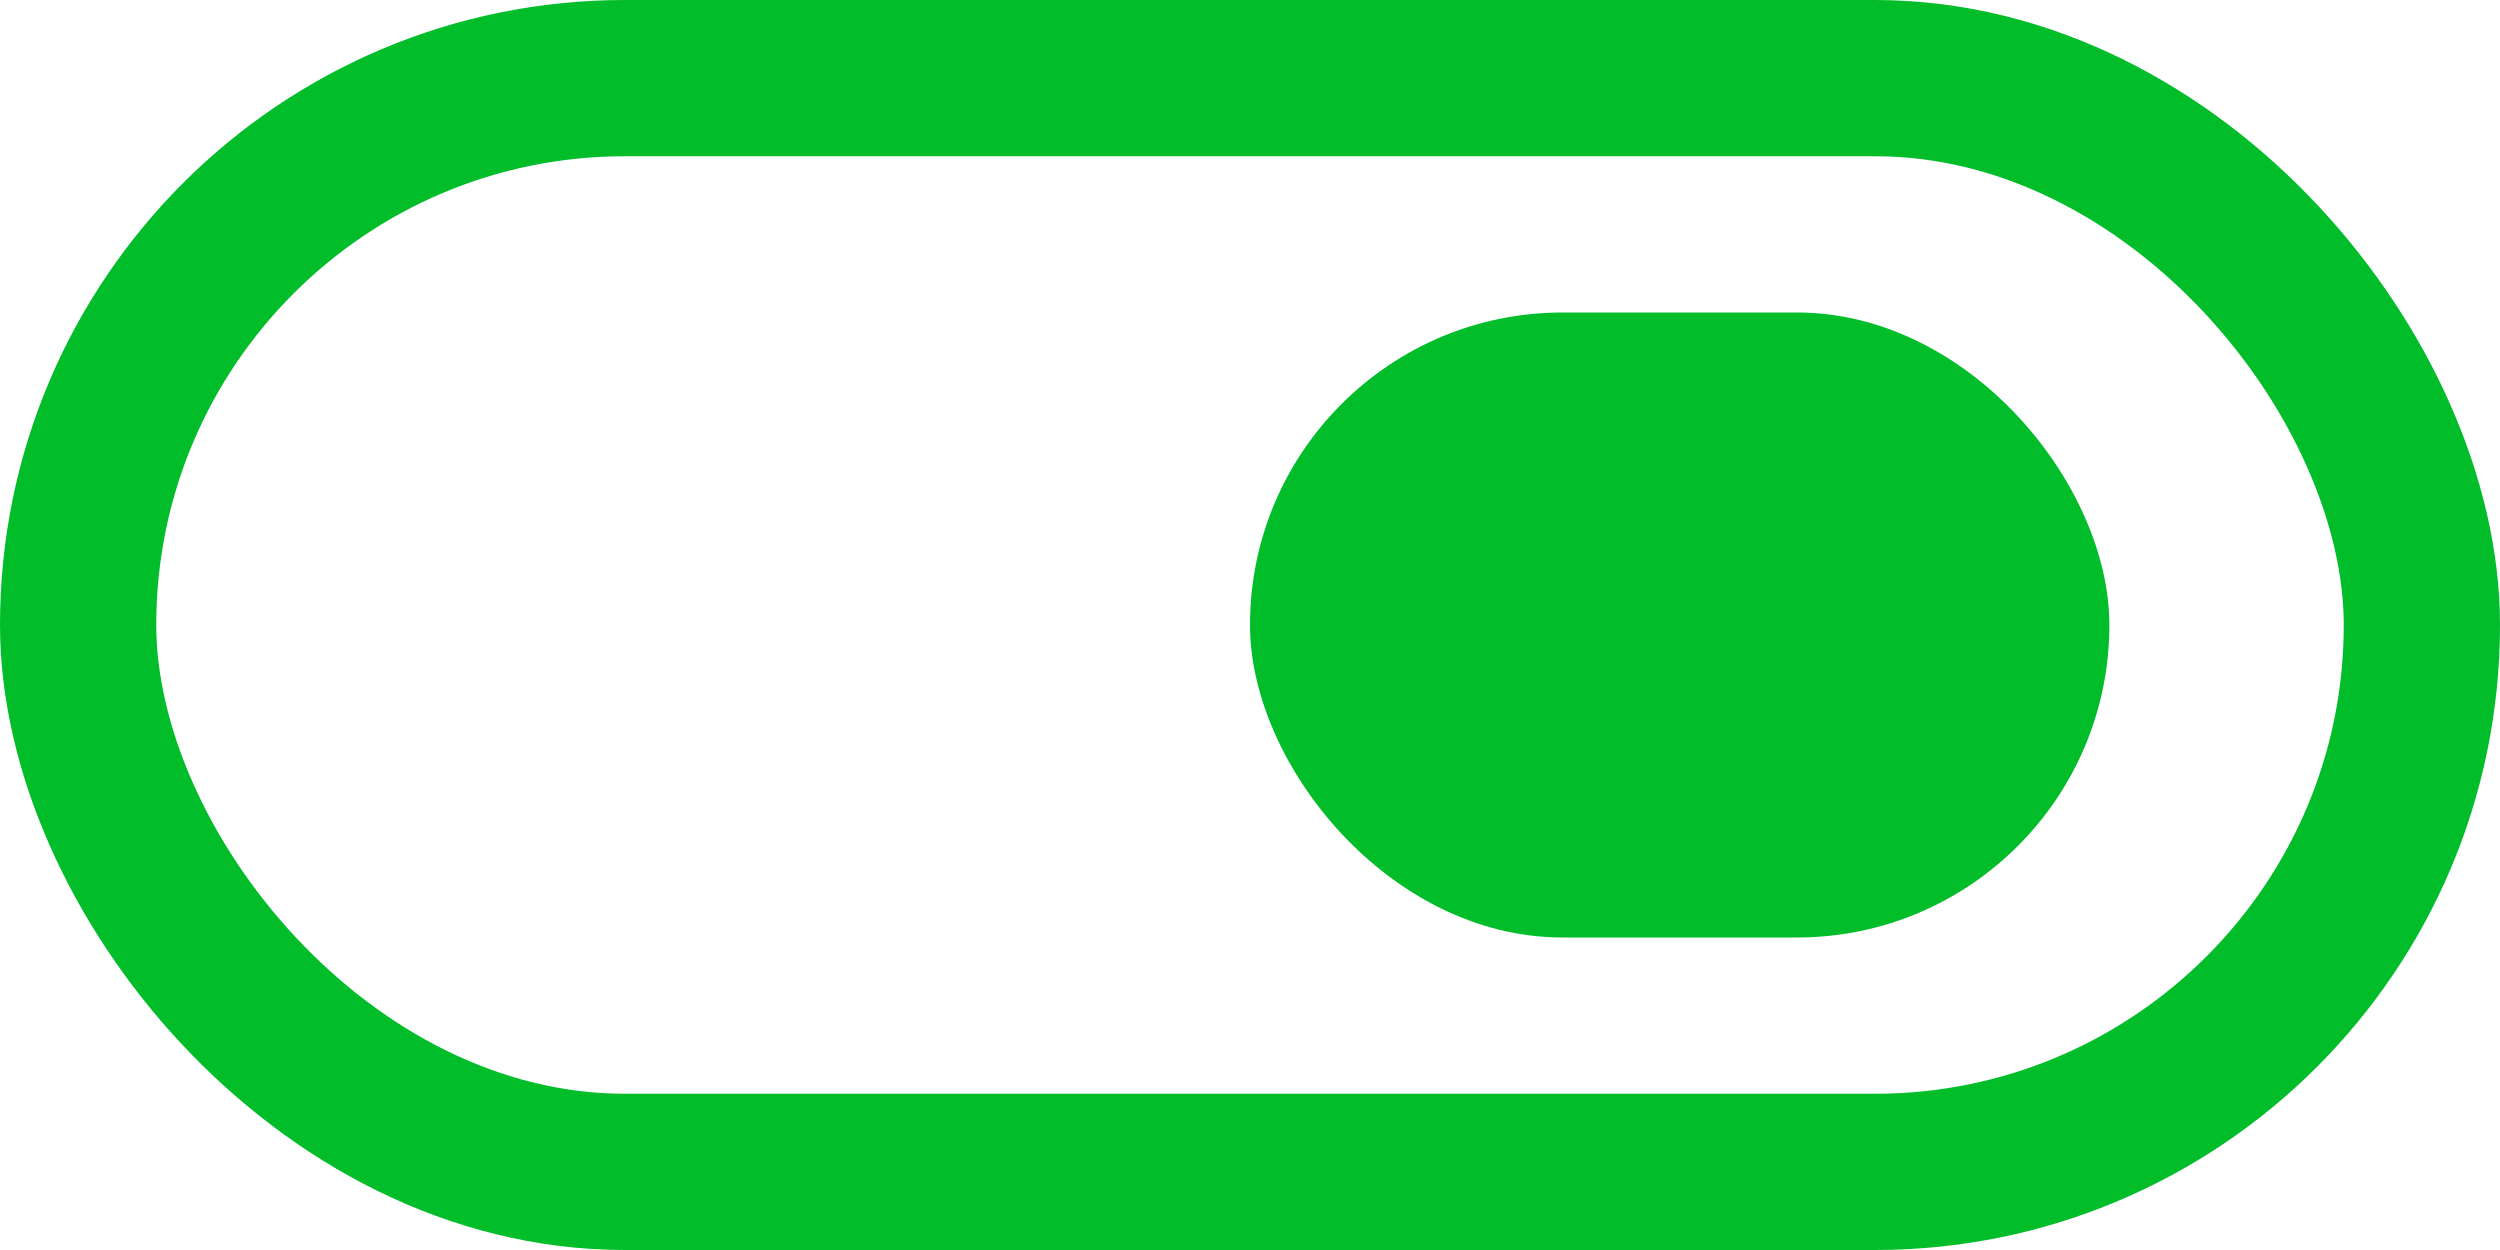
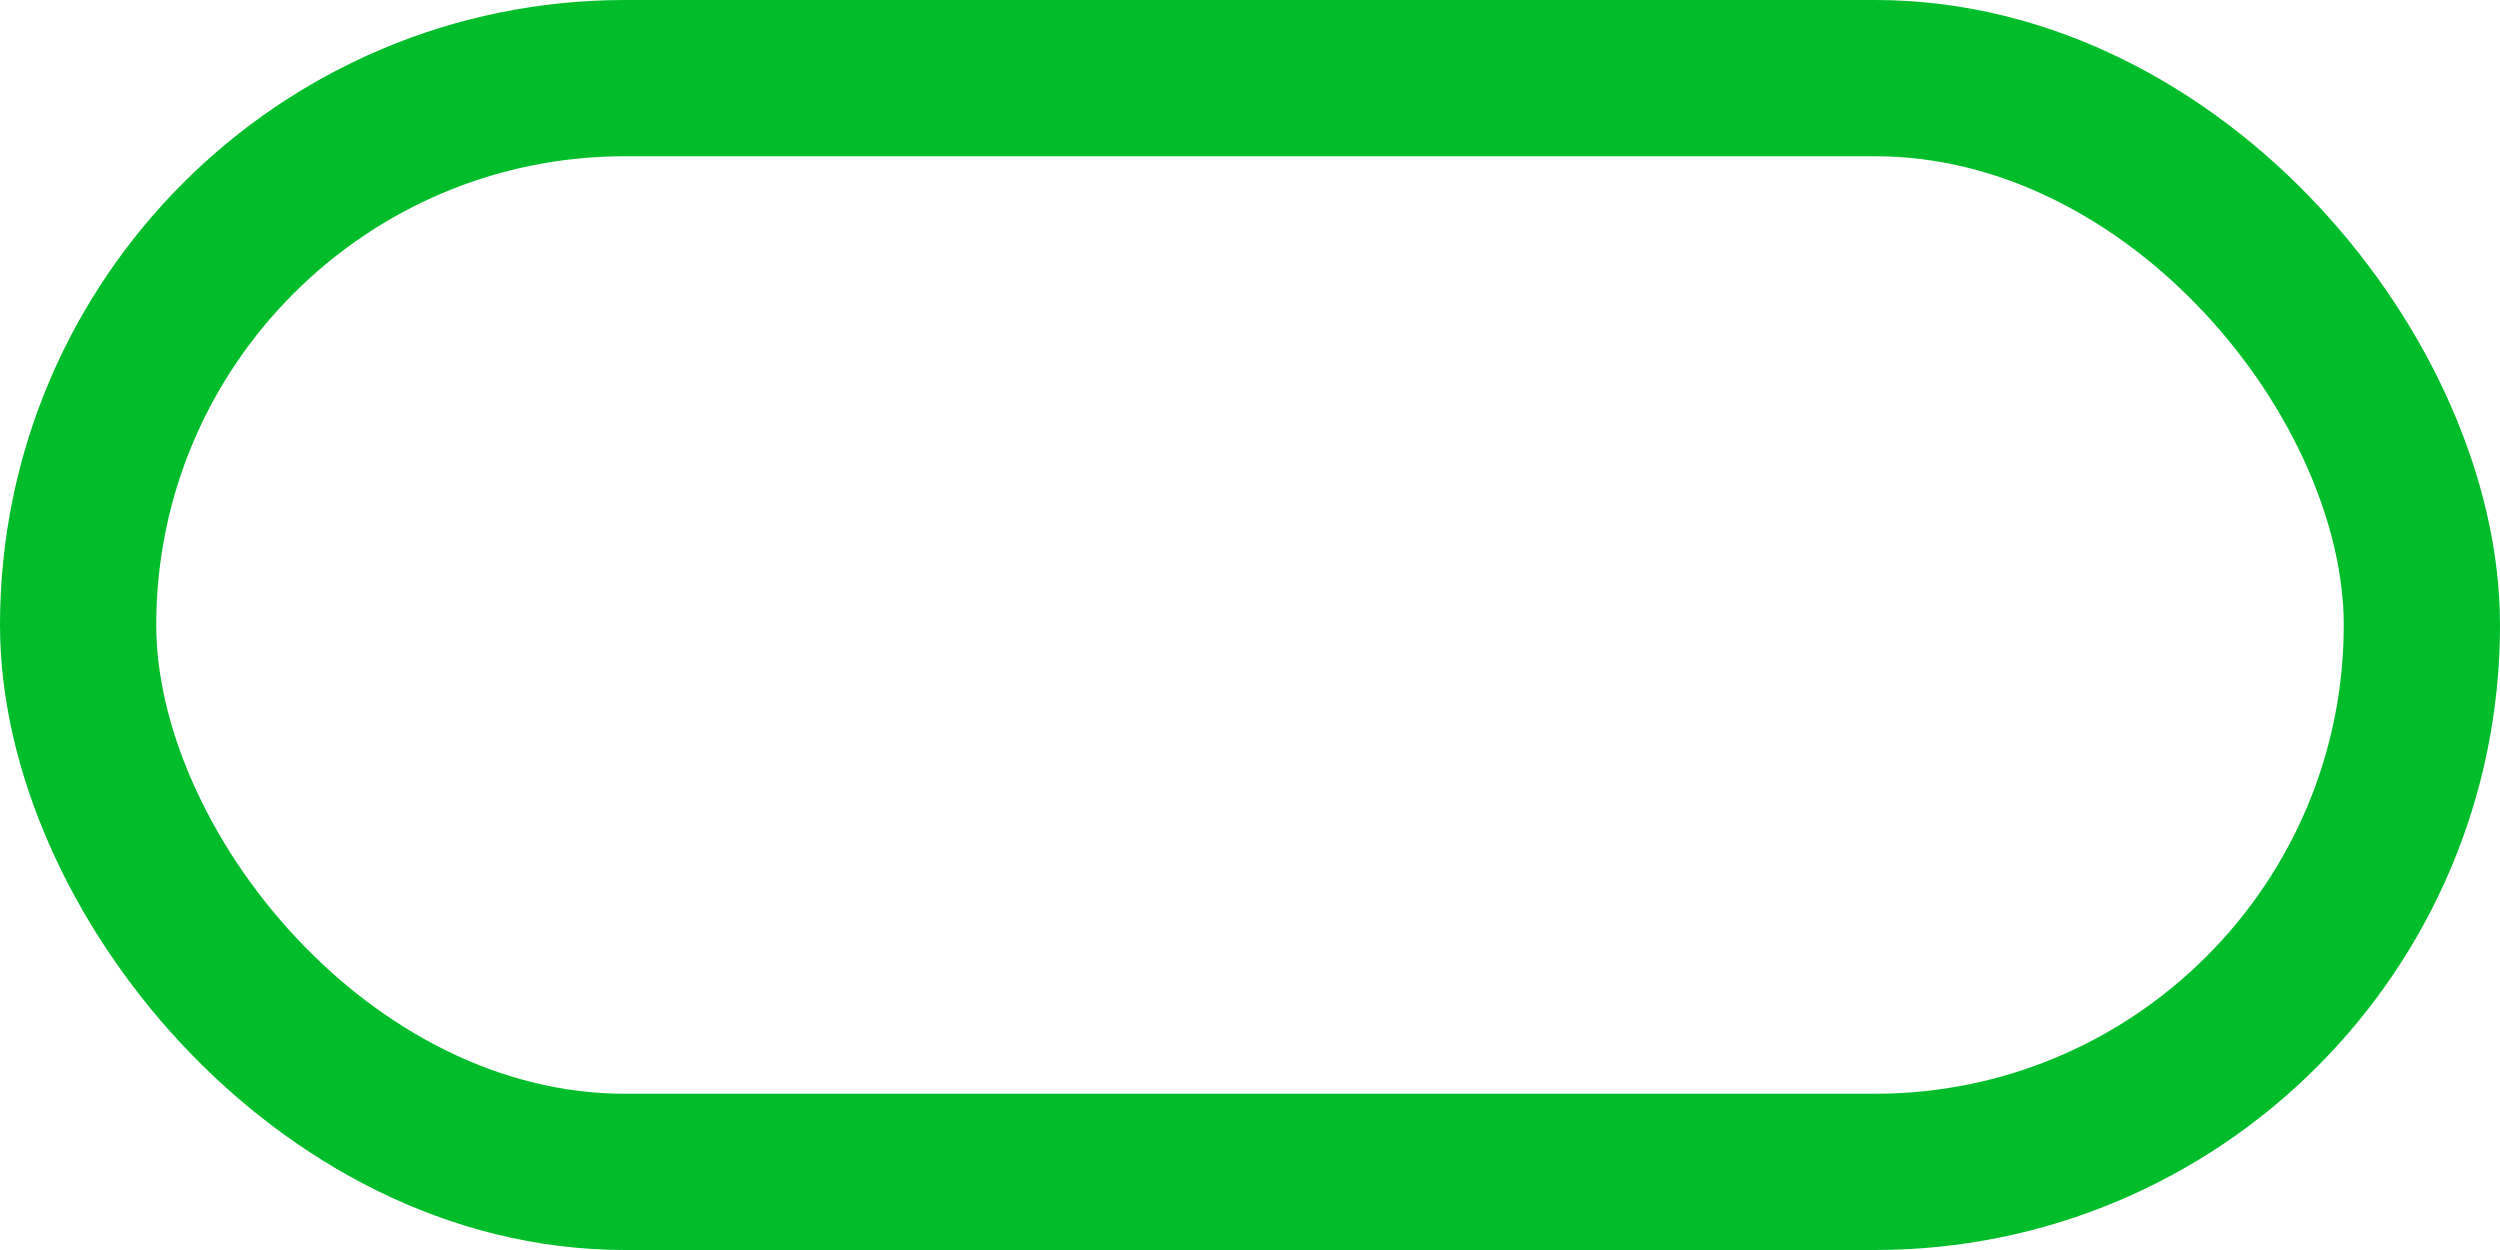
<svg xmlns="http://www.w3.org/2000/svg" width="32" height="16" viewBox="0 0 32 16" fill="none">
  <rect x="1" y="1" width="30" height="14" rx="7" stroke="#01BD2A" stroke-width="2" />
-   <rect x="16" y="4" width="11" height="8" rx="4" fill="#01BD2A" />
</svg>